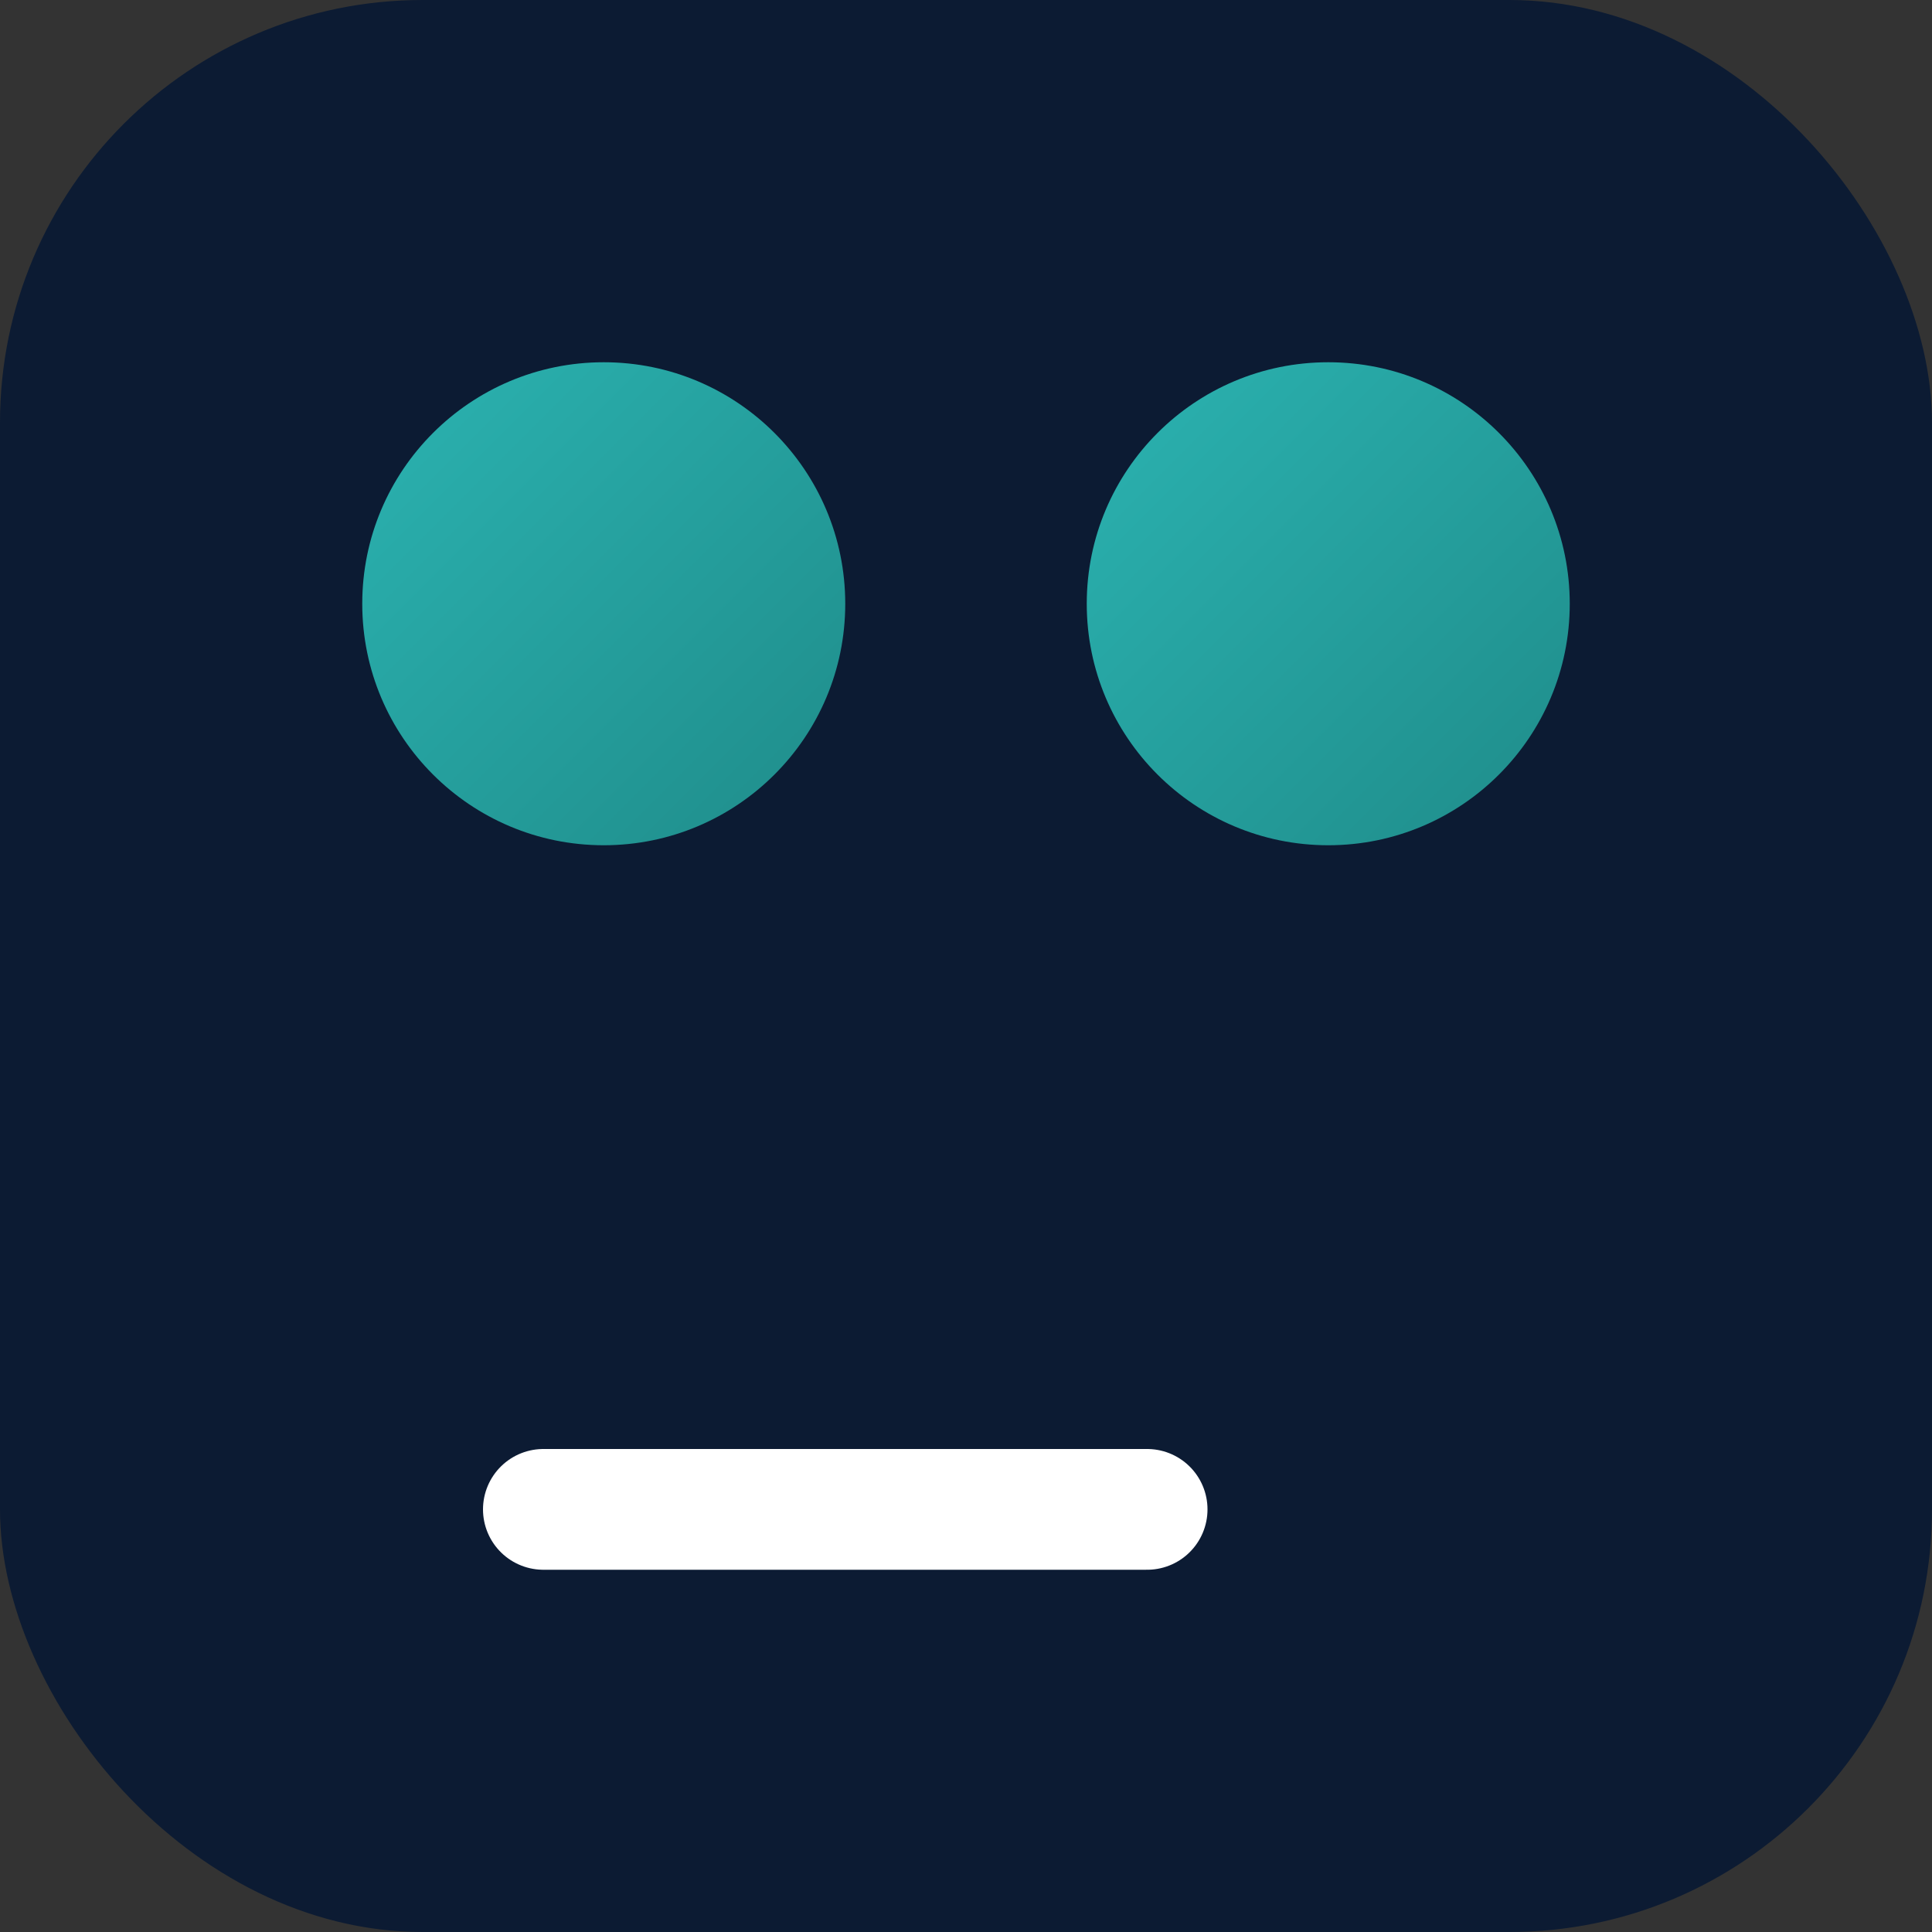
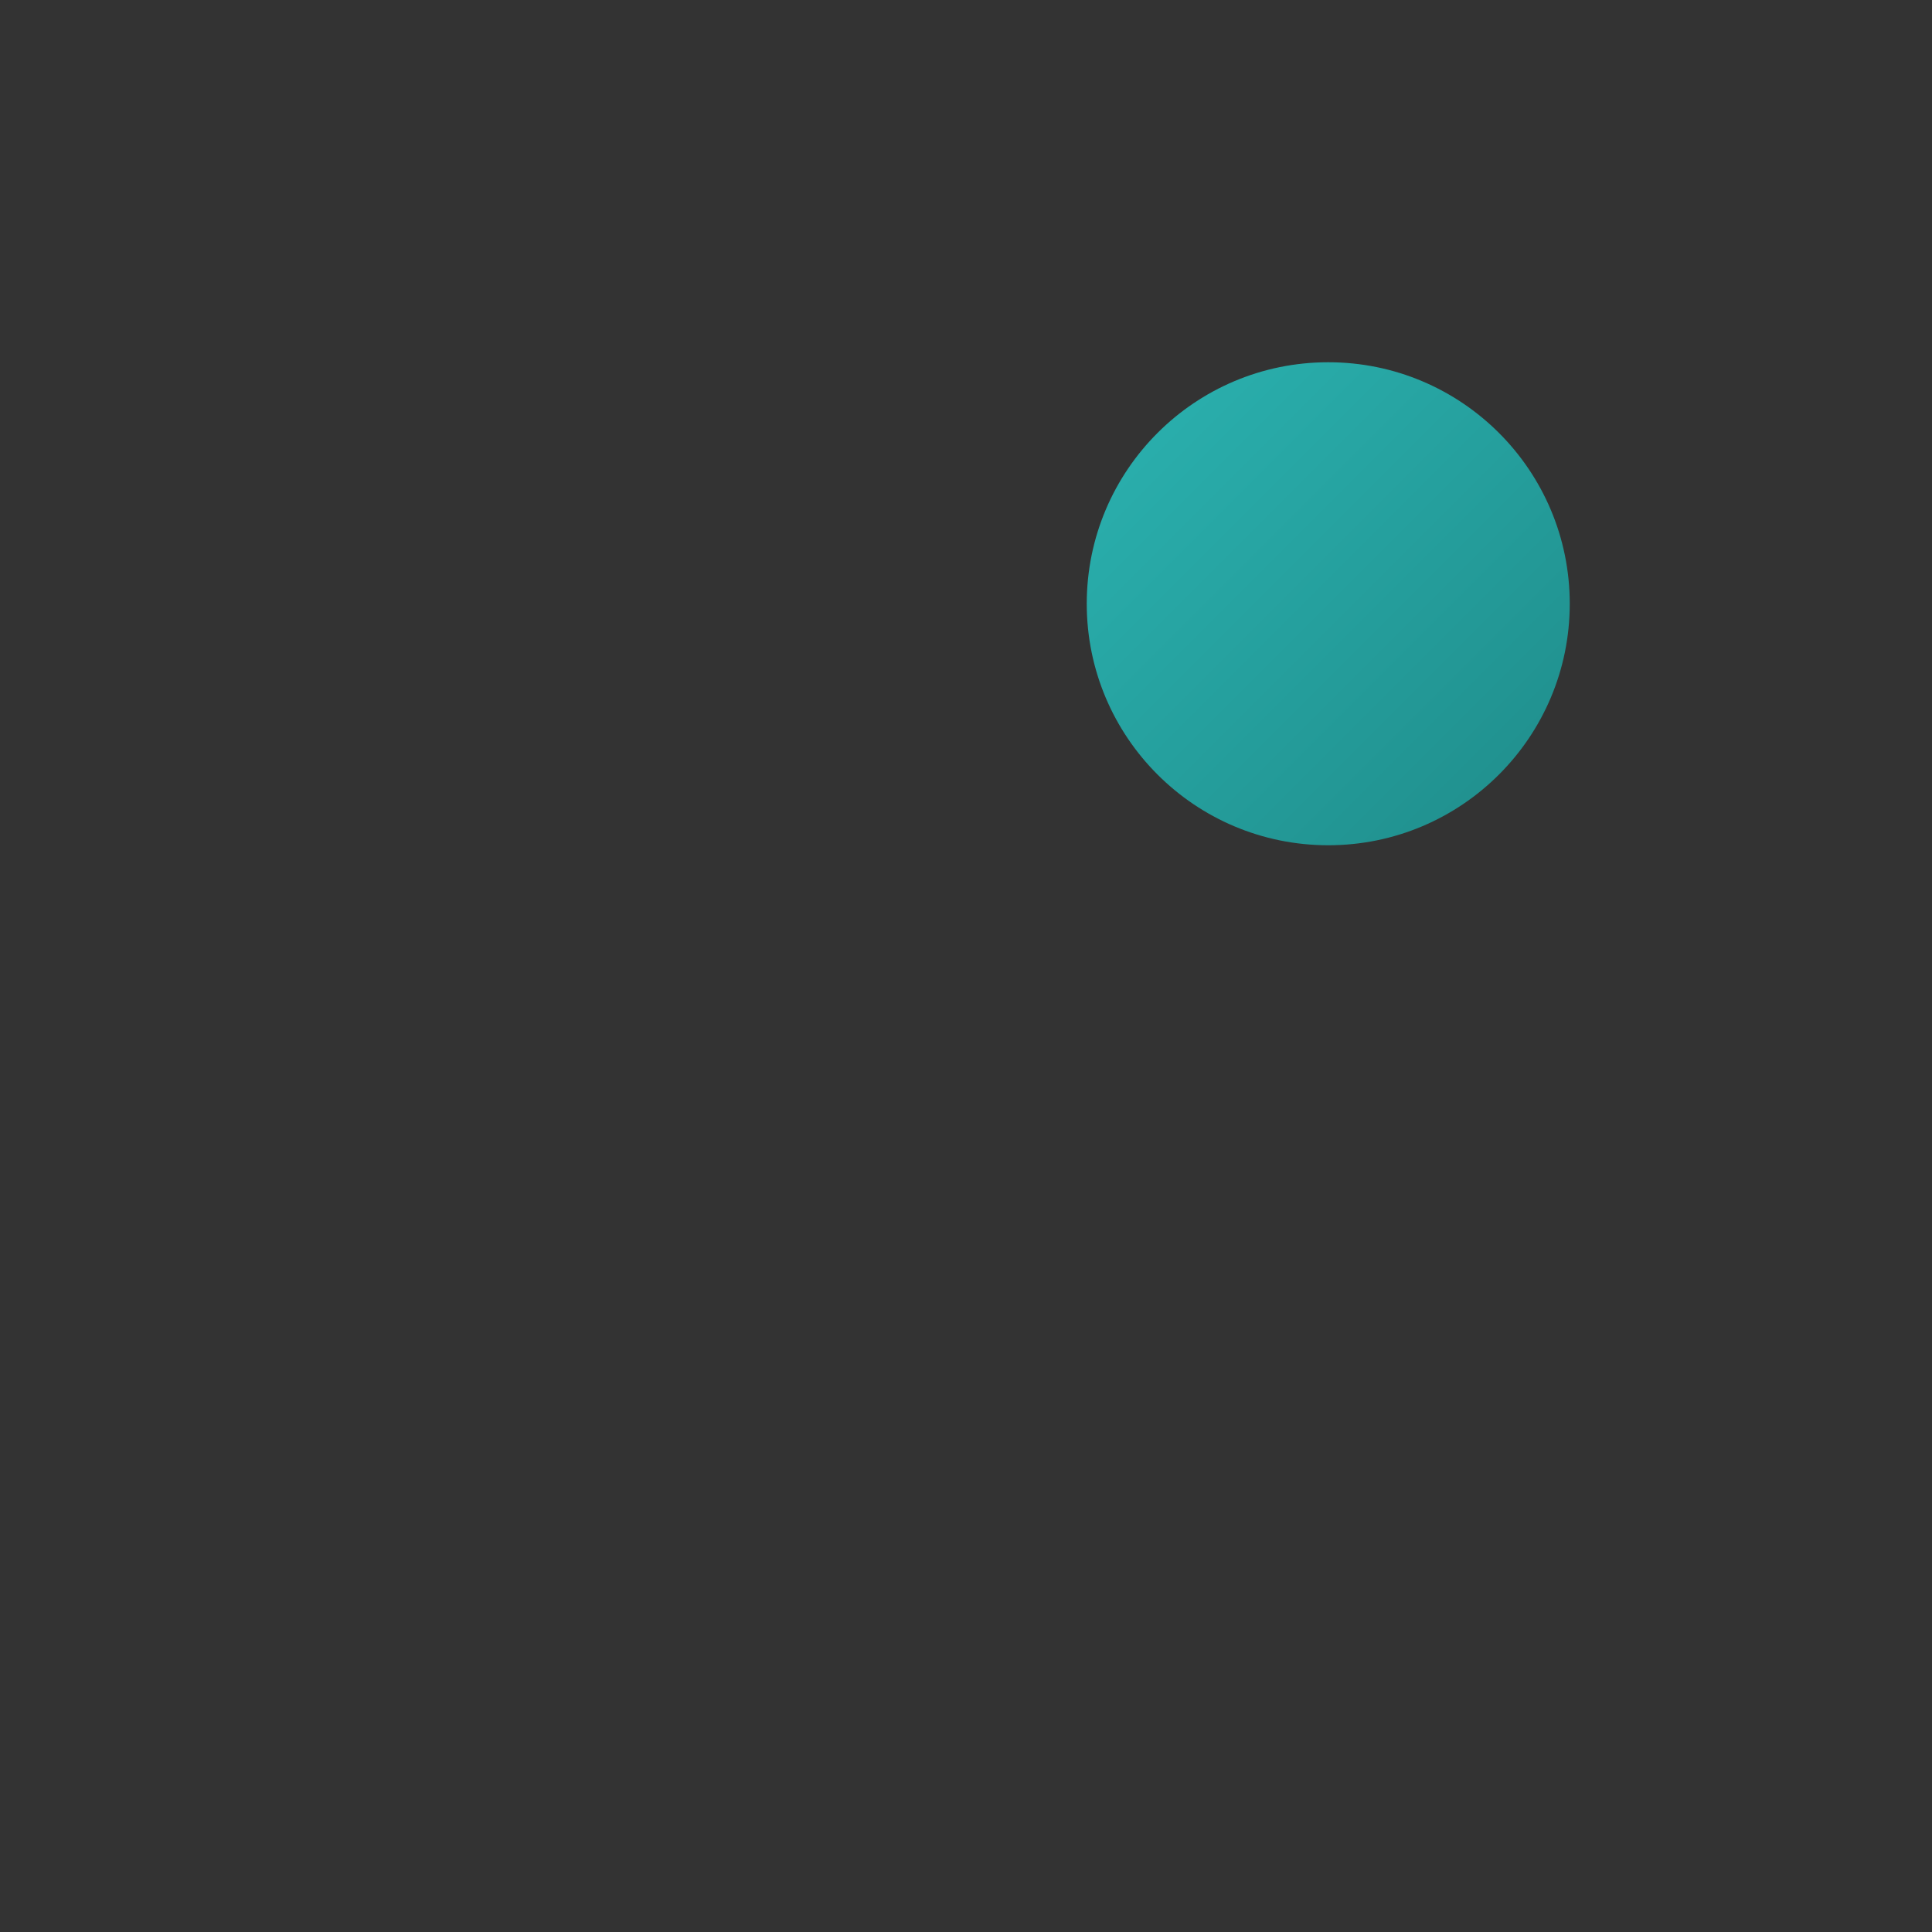
<svg xmlns="http://www.w3.org/2000/svg" viewBox="0 0 64 64" role="img" aria-label="Learning Systems Studio">
  <rect x="0" y="0" width="64" height="64" fill="#333333" stroke="none" />
  <defs>
    <linearGradient id="accent" x1="0" y1="0" x2="1" y2="1">
      <stop offset="0" stop-color="#2bb3b1" />
      <stop offset="1" stop-color="#1f8c8a" />
    </linearGradient>
  </defs>
-   <rect width="64" height="64" rx="14" fill="#0c1b33" />
-   <circle cx="20" cy="20" r="8" fill="url(#accent)" />
  <circle cx="44" cy="20" r="8" fill="url(#accent)" />
-   <path d="M18 42h28" stroke="url(#accent)" stroke-width="5" stroke-linecap="round" />
-   <path d="M18 50h20" stroke="#ffffff" stroke-width="4" stroke-linecap="round" />
</svg>